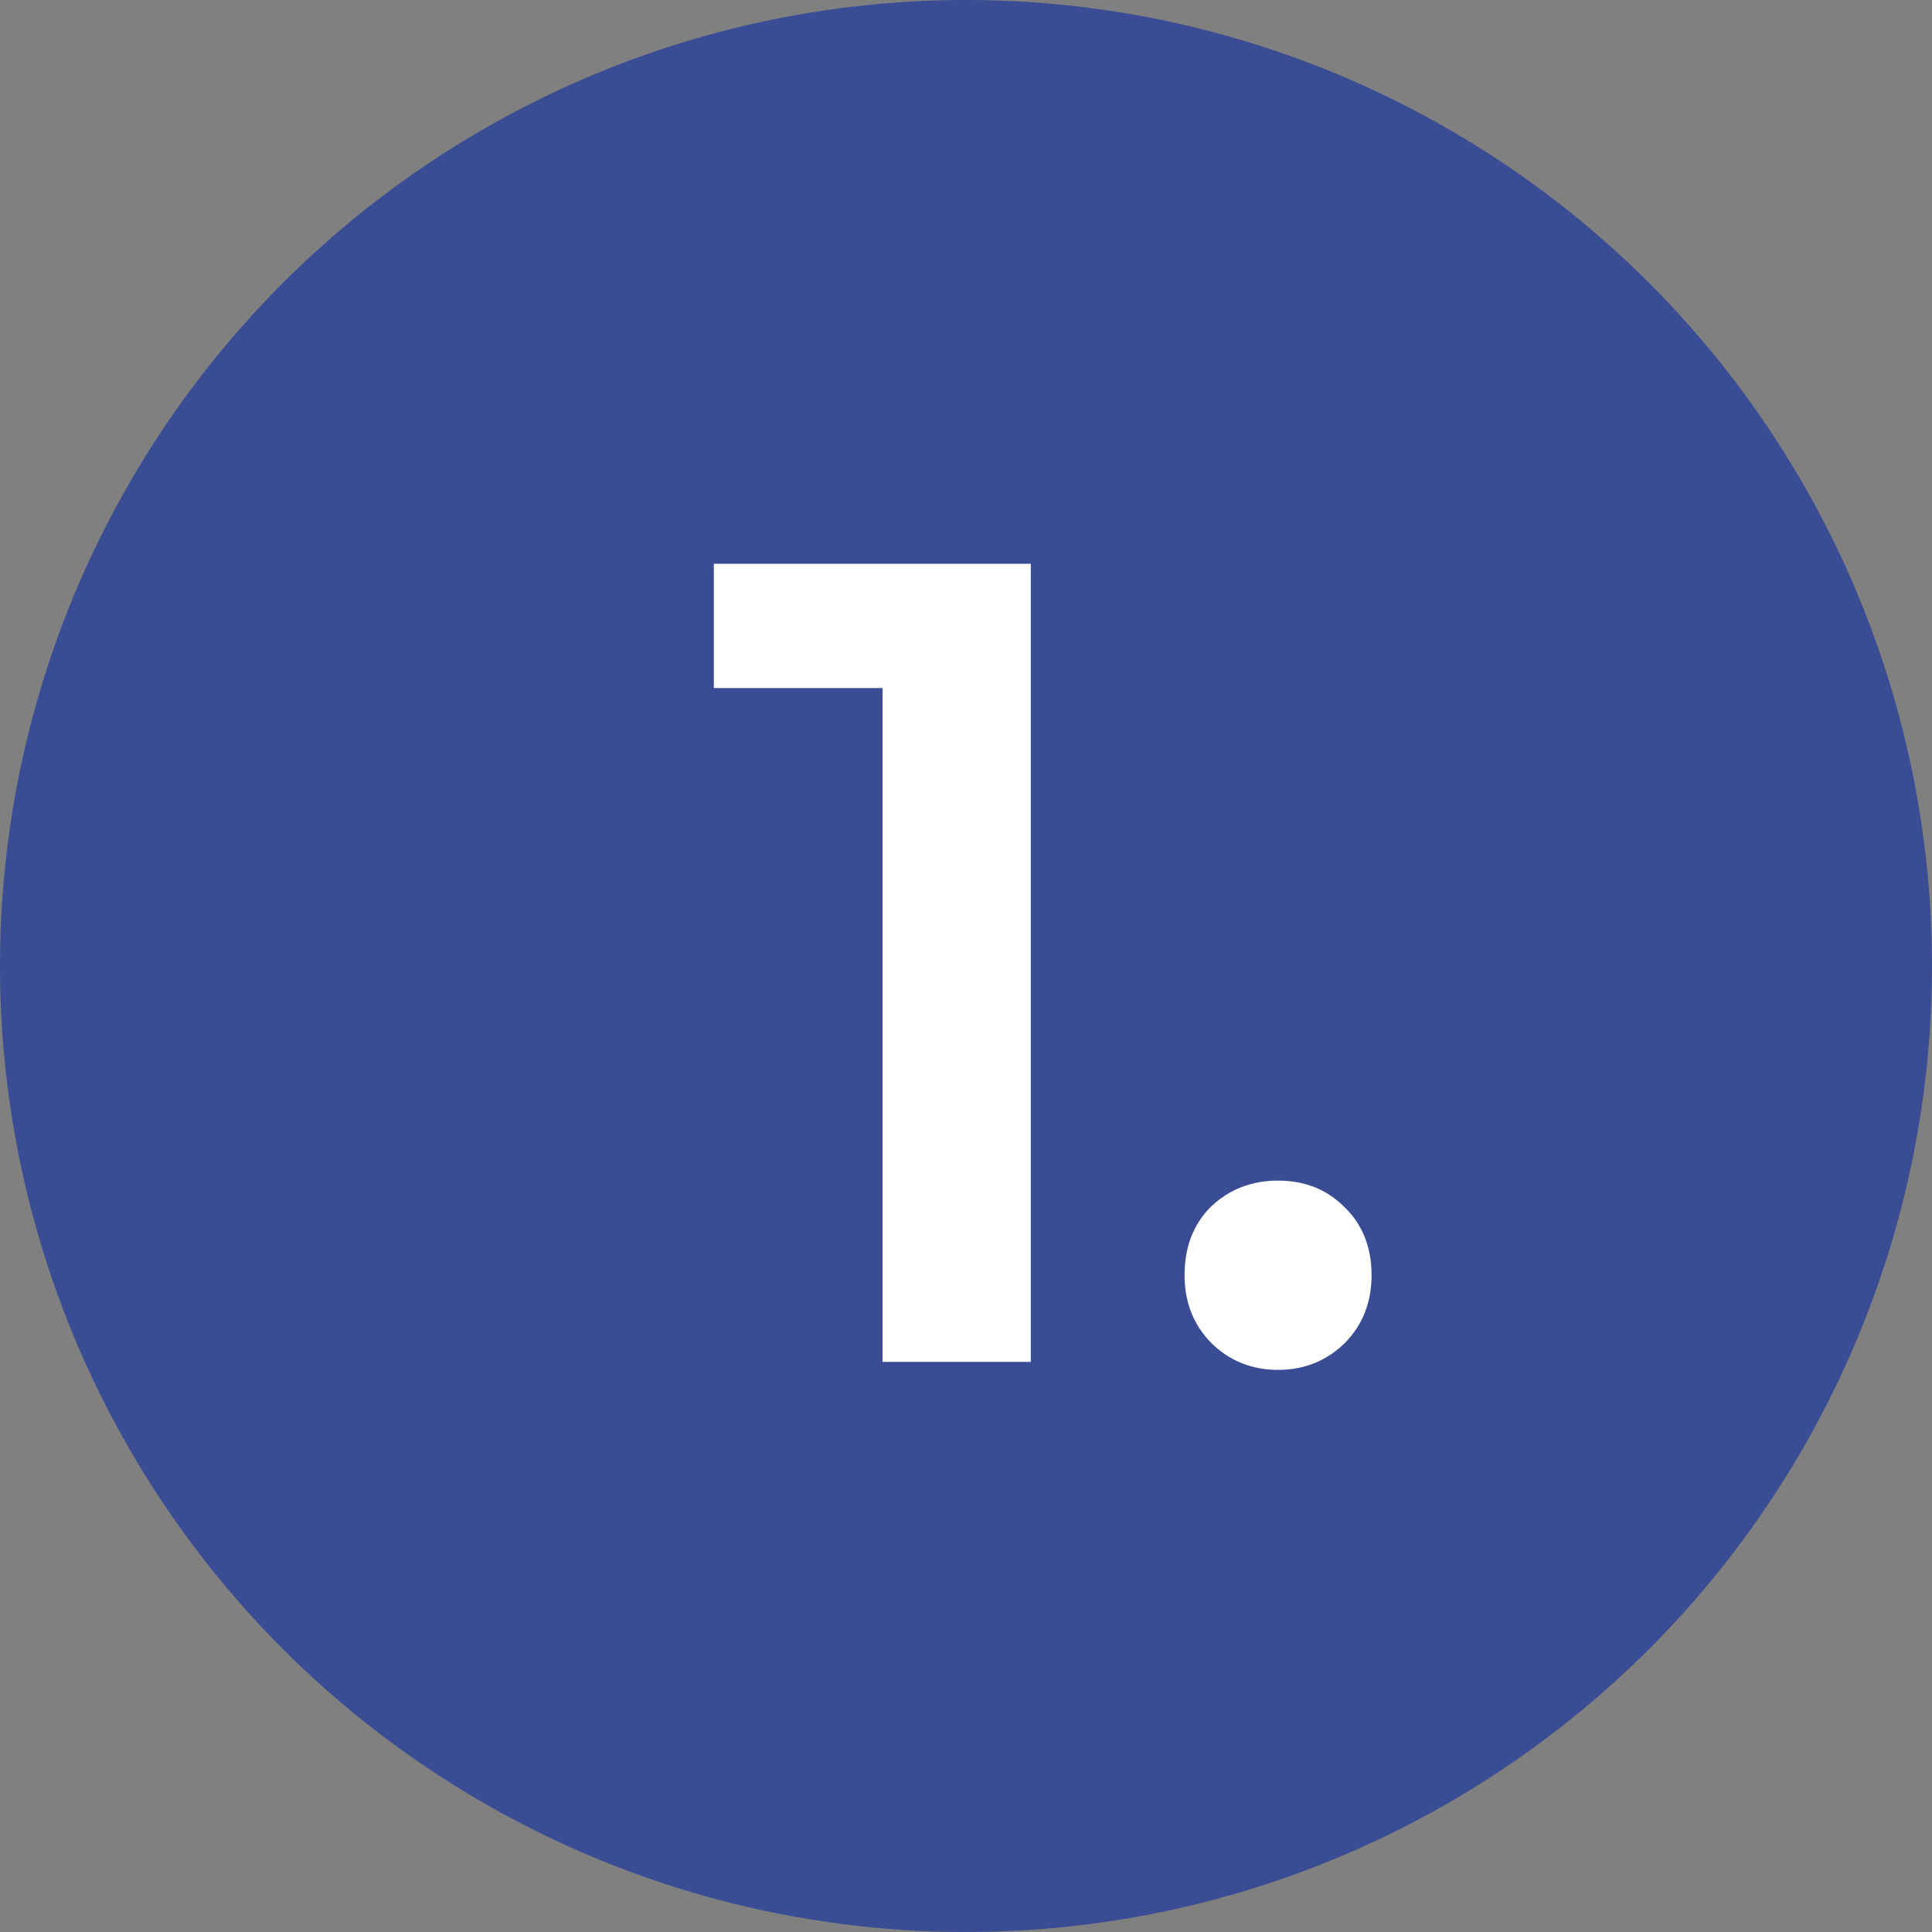
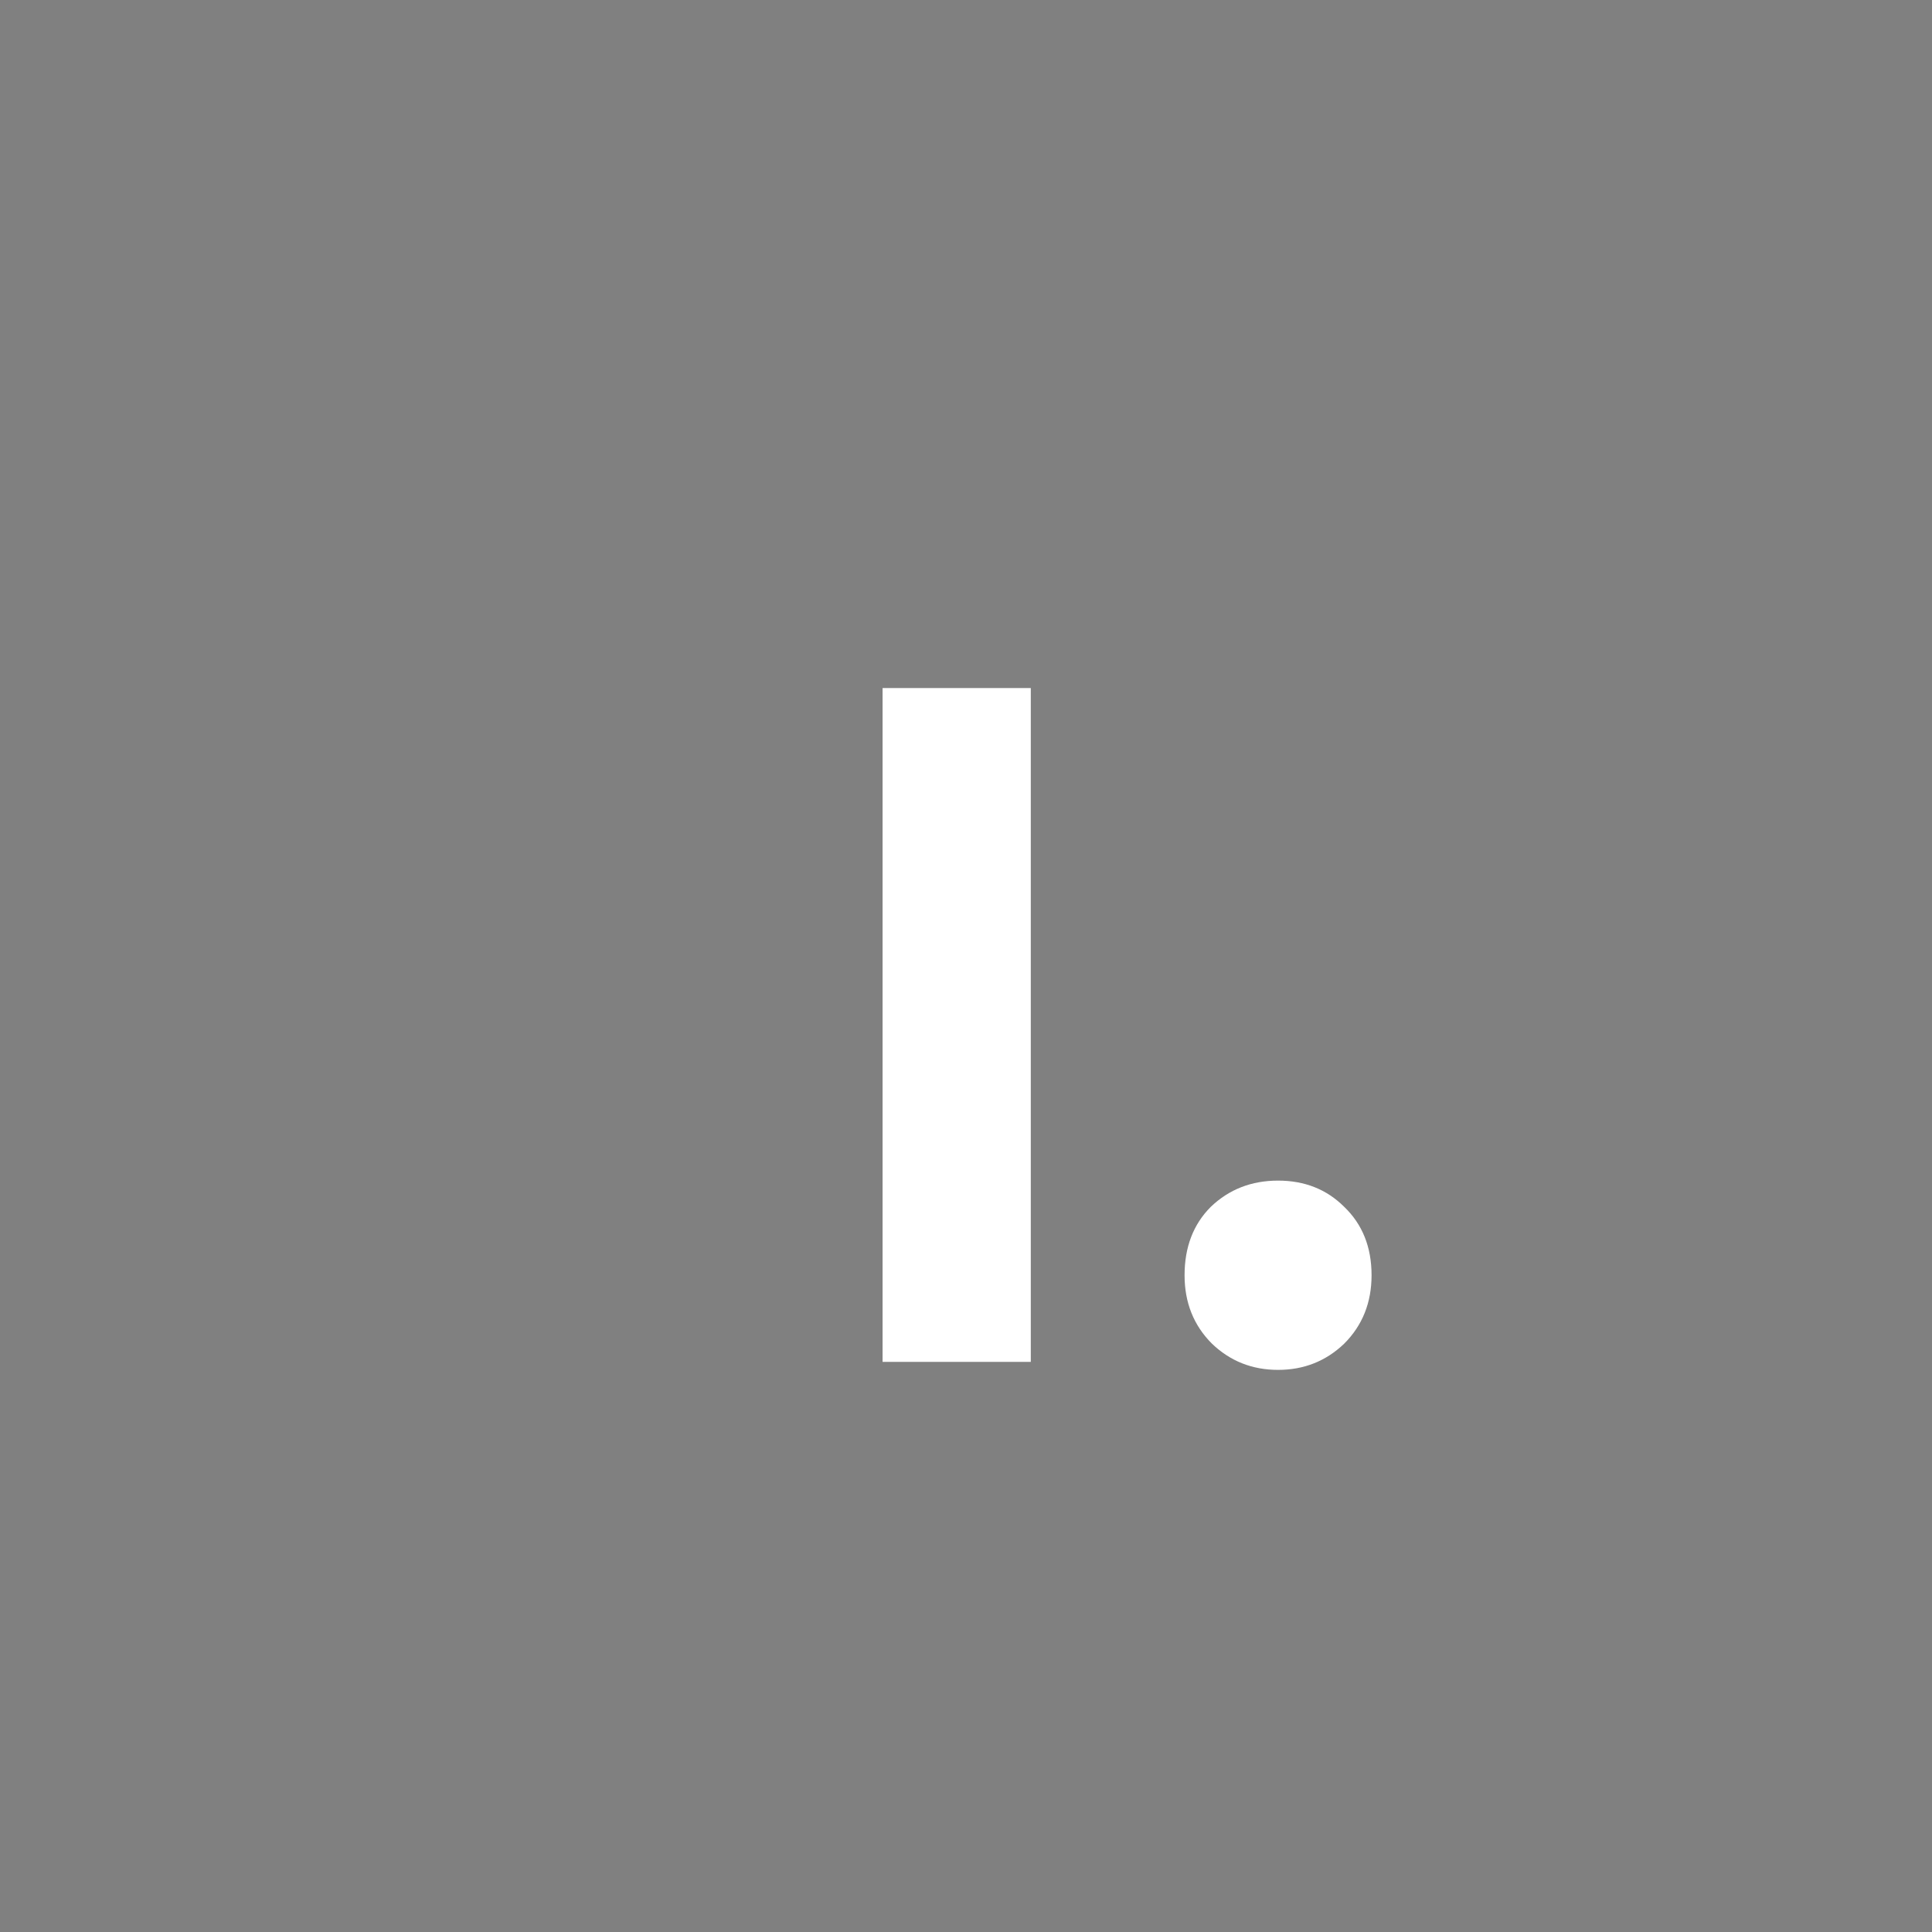
<svg xmlns="http://www.w3.org/2000/svg" width="288" height="288">
  <rect width="100%" height="100%" fill="#808080" stroke="none" />
  <svg width="288" height="288" fill="none" viewBox="0 0 61 61">
-     <circle cx="30.5" cy="30.5" r="30.5" fill="#394c94" class="color93D82D svgShape" />
-     <path fill="#fff" d="M32.546 17.8V43H27.866V21.724H22.538V17.8H32.546ZM40.353 43.252C39.537 43.252 38.841 42.976 38.265 42.424C37.689 41.848 37.401 41.128 37.401 40.264C37.401 39.376 37.677 38.656 38.229 38.104C38.805 37.552 39.513 37.276 40.353 37.276C41.193 37.276 41.889 37.552 42.441 38.104C43.017 38.656 43.305 39.376 43.305 40.264C43.305 41.128 43.017 41.848 42.441 42.424C41.865 42.976 41.169 43.252 40.353 43.252Z" class="colorfff svgShape" />
+     <path fill="#fff" d="M32.546 17.8V43H27.866V21.724H22.538H32.546ZM40.353 43.252C39.537 43.252 38.841 42.976 38.265 42.424C37.689 41.848 37.401 41.128 37.401 40.264C37.401 39.376 37.677 38.656 38.229 38.104C38.805 37.552 39.513 37.276 40.353 37.276C41.193 37.276 41.889 37.552 42.441 38.104C43.017 38.656 43.305 39.376 43.305 40.264C43.305 41.128 43.017 41.848 42.441 42.424C41.865 42.976 41.169 43.252 40.353 43.252Z" class="colorfff svgShape" />
  </svg>
</svg>